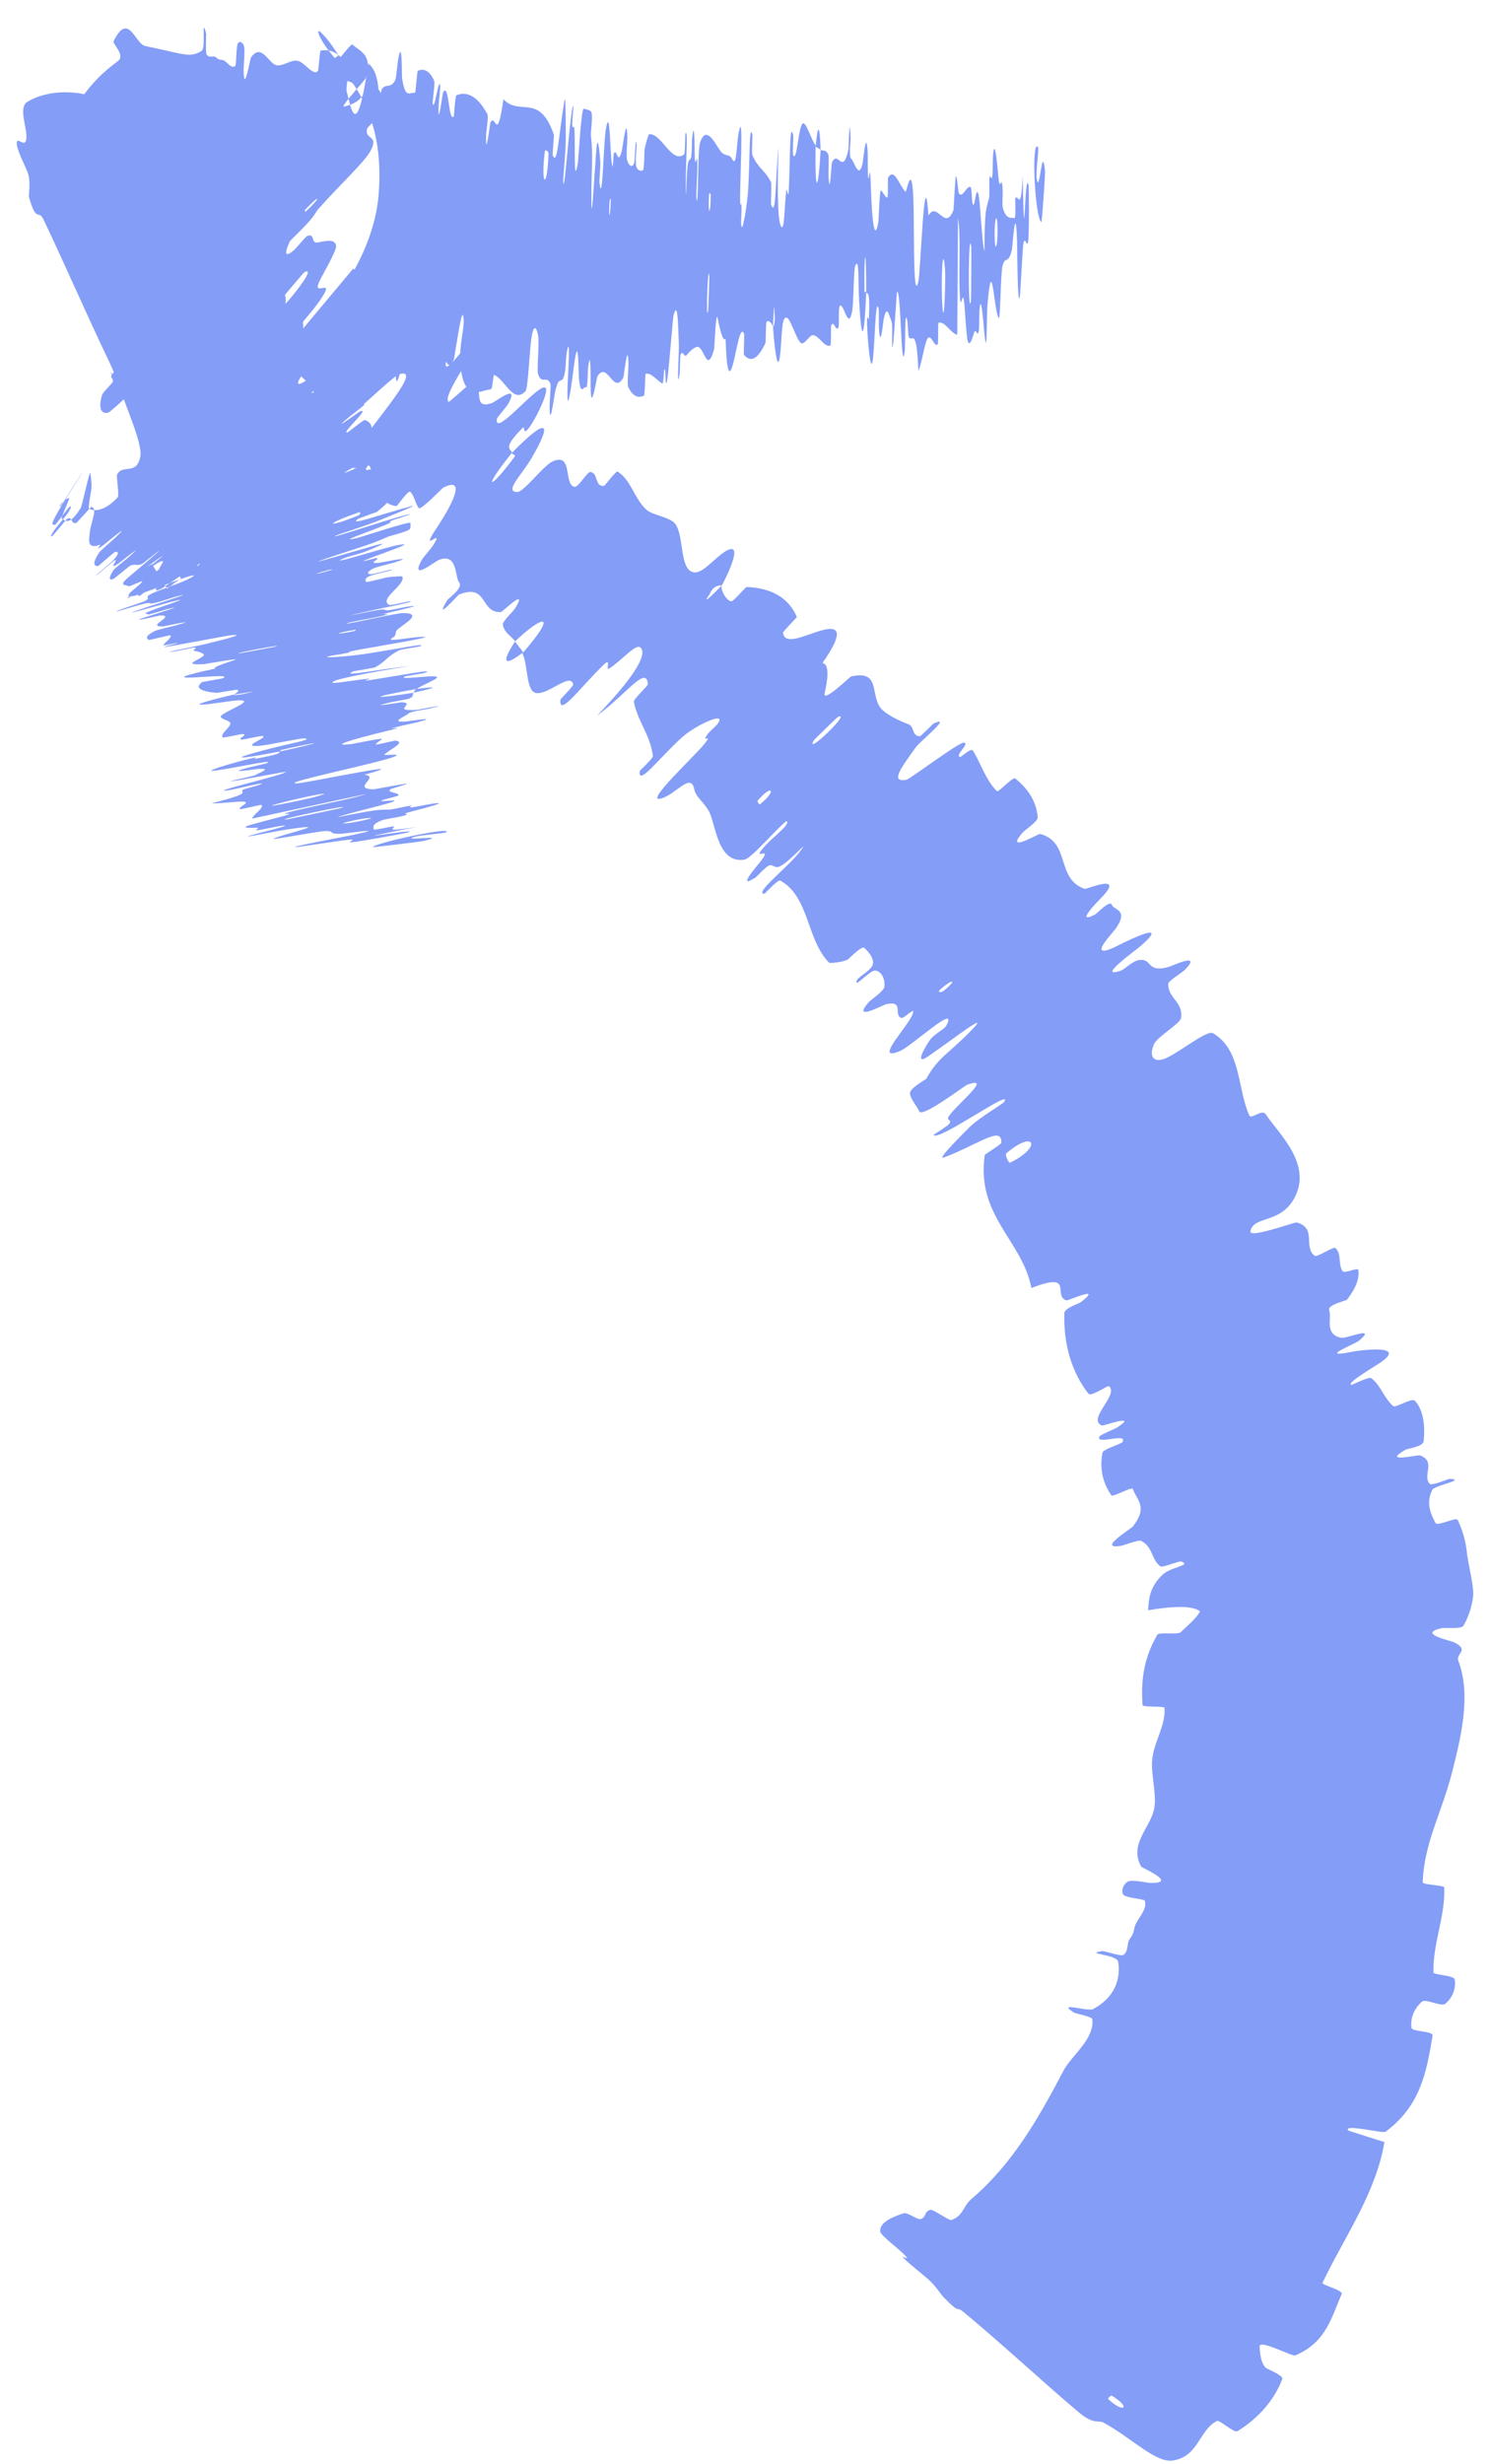
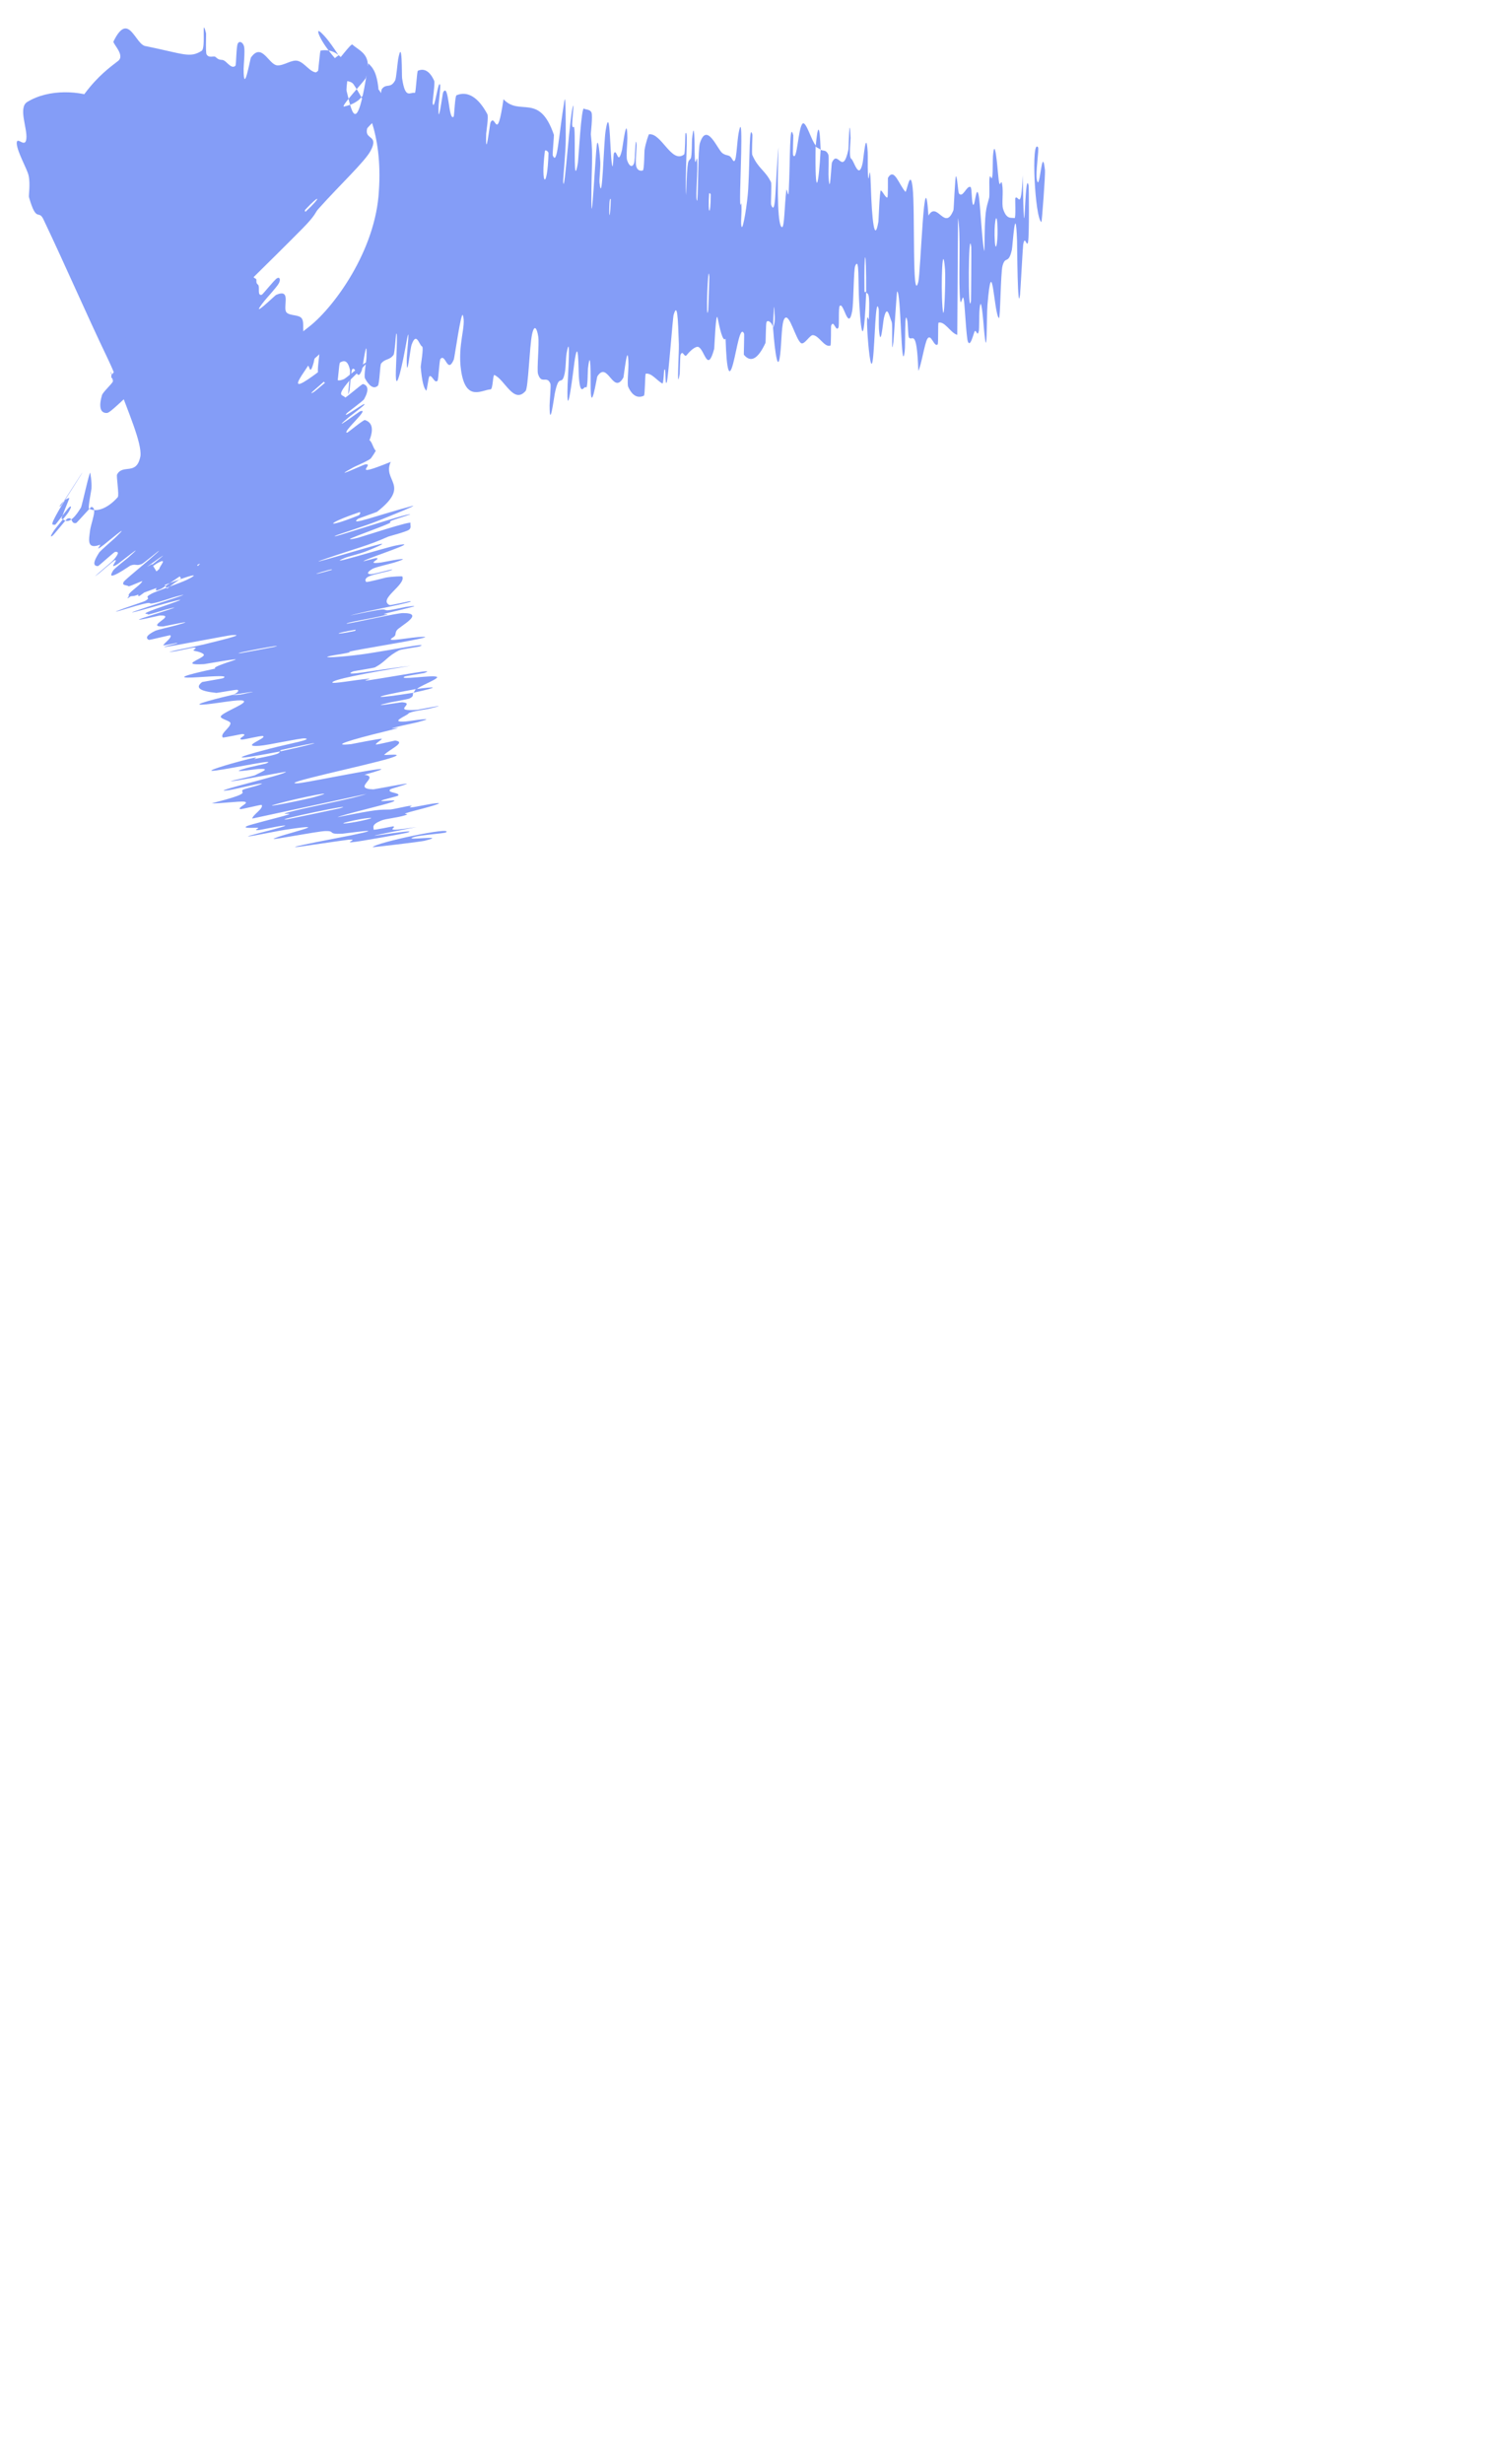
<svg xmlns="http://www.w3.org/2000/svg" width="52" height="86" viewBox="0 0 52 86" fill="none">
-   <path d="M30.74 77.895C30.706 77.597 31.111 77.399 31.557 77.257C31.694 77.215 32.027 77.483 32.14 77.46C32.363 77.41 32.259 77.177 32.509 77.136C32.594 77.123 33.143 77.515 33.22 77.492C33.639 77.355 33.641 76.992 33.921 76.76C35.326 75.573 36.255 73.972 37.134 72.29C37.421 71.742 38.23 71.179 38.147 70.477C38.137 70.396 37.557 70.282 37.514 70.255C36.855 69.844 37.983 70.231 38.175 70.129C38.932 69.722 39.146 69.08 39.05 68.476C39.007 68.216 37.811 68.198 38.505 68.104C38.552 68.097 39.15 68.293 39.23 68.241C39.41 68.122 39.36 67.821 39.432 67.716C39.575 67.513 39.577 67.475 39.626 67.263C39.698 66.978 40.068 66.692 39.984 66.351C39.964 66.279 39.316 66.256 39.227 66.131C39.138 66.006 39.238 65.743 39.403 65.673C39.567 65.604 40.059 65.724 40.175 65.726C41.162 65.741 39.878 65.198 39.851 65.154C39.401 64.316 40.246 63.768 40.322 63.034C40.376 62.489 40.174 61.873 40.245 61.359C40.332 60.737 40.707 60.231 40.668 59.612C40.665 59.548 39.908 59.598 39.902 59.52C39.841 58.697 39.929 57.89 40.423 57.054C40.473 56.97 41.138 57.065 41.228 56.979C41.488 56.724 41.926 56.384 41.969 56.074L42.024 56.464C42.004 56.149 41.562 55.956 40.097 56.208C40.119 55.862 40.117 55.443 40.583 54.982C40.881 54.682 41.628 54.651 41.259 54.507C41.177 54.475 40.597 54.735 40.519 54.673C40.196 54.421 40.269 53.993 39.848 53.783C39.761 53.74 39.233 53.947 39.131 53.962C38.3 54.089 39.492 53.373 39.564 53.281C40.1 52.597 39.704 52.379 39.562 51.974C39.529 51.88 38.867 52.273 38.81 52.193C38.526 51.78 38.389 51.289 38.502 50.709C38.528 50.578 39.161 50.407 39.204 50.331C39.383 49.994 38.247 50.452 38.397 50.144C38.427 50.079 38.943 49.873 38.995 49.84C39.809 49.319 38.528 49.778 38.487 49.76C37.936 49.544 39.094 48.685 38.725 48.387C38.68 48.353 38.1 48.764 38.012 48.65C37.424 47.891 37.138 46.931 37.17 45.833C37.174 45.662 37.686 45.498 37.739 45.458C38.551 44.83 37.314 45.406 37.246 45.391C36.742 45.246 37.55 44.363 36.02 44.958C35.698 43.29 34.086 42.449 34.39 40.318C34.392 40.292 34.967 39.944 34.969 39.893C34.999 39.271 34.192 39.937 32.964 40.403C32.657 40.521 33.775 39.436 33.853 39.352C34.146 39.047 35.01 38.541 35.06 38.472C35.444 37.921 32.774 39.857 32.602 39.618C32.601 39.607 33.118 39.286 33.152 39.23C33.261 39.057 33.02 39.135 33.145 38.951C33.437 38.528 34.696 37.534 33.781 37.863C33.663 37.907 32.183 39.051 32.098 38.786C32.066 38.679 31.762 38.324 31.78 38.146C31.798 37.969 32.334 37.679 32.349 37.656C32.771 36.89 33.116 36.8 33.946 35.941C34.771 35.083 32.57 36.822 32.277 36.954C31.985 37.086 32.347 36.477 32.488 36.286C32.629 36.094 32.982 35.925 33.049 35.799C33.48 34.975 31.846 36.519 31.418 36.693C30.408 37.112 31.904 35.65 31.891 35.307C31.888 35.215 31.555 35.557 31.48 35.533C31.187 35.438 31.594 34.908 30.946 35.053C30.84 35.076 29.723 35.685 30.336 34.986C30.424 34.885 30.864 34.604 30.884 34.445C30.913 34.207 30.809 33.904 30.562 33.878C30.379 33.86 29.821 34.523 29.919 34.227C29.963 34.095 30.433 33.878 30.482 33.656C30.533 33.434 30.288 33.179 30.187 33.089C30.087 32.998 29.643 33.476 29.602 33.496C29.37 33.608 28.969 33.621 28.955 33.604C28.513 33.16 28.355 32.502 28.12 31.902C27.935 31.424 27.7 30.984 27.247 30.736C27.168 30.691 26.71 31.201 26.692 31.199C26.282 31.181 27.764 30.105 28.061 29.535C27.075 30.509 27.173 30.247 26.918 30.2C26.794 30.178 26.444 30.589 26.398 30.62C25.706 31.076 26.395 30.274 26.532 30.105C27.034 29.484 26.285 30.056 26.619 29.639C26.949 29.225 27.619 28.796 27.47 28.656C27.074 28.961 26.247 29.971 25.99 30.008C25.025 30.152 24.997 28.683 24.736 28.28C24.48 27.881 24.309 27.843 24.24 27.526C24.113 26.953 23.575 27.77 23.053 27.881C22.532 27.992 24.271 26.379 24.59 25.981C24.91 25.582 24.514 25.929 24.668 25.689C24.821 25.449 25.144 25.279 25.124 25.115C25.103 24.95 24.228 25.369 23.832 25.726C22.991 26.483 22.293 27.45 22.338 26.922C22.341 26.891 22.811 26.479 22.801 26.384C22.704 25.637 22.28 25.206 22.135 24.5C22.115 24.403 22.634 23.939 22.628 23.876C22.563 23.219 21.908 24.201 20.843 24.987C22.043 23.745 22.64 22.861 22.369 22.605C22.206 22.45 21.733 23.038 21.272 23.339C21.133 23.43 21.36 22.938 21.103 23.184C20.263 23.988 19.512 25.055 19.573 24.419C19.576 24.39 20.036 23.95 20.019 23.883C19.908 23.45 19.073 24.33 18.677 24.178C18.367 24.059 18.433 23.137 18.24 22.811C19.514 21.348 18.965 21.461 17.989 22.387C17.849 22.194 17.609 22.088 17.558 21.802C17.54 21.703 17.944 21.309 17.976 21.256C18.479 20.434 17.558 21.359 17.487 21.366C16.751 21.391 17.048 20.351 16.029 20.754C15.992 20.769 15.103 21.782 15.629 20.939C15.666 20.881 16.192 20.521 16.035 20.328C15.879 20.135 15.986 19.283 15.325 19.546C15.165 19.608 14.307 20.317 14.724 19.553C14.781 19.45 15.047 19.168 15.16 18.982C15.517 18.387 14.604 19.4 15.248 18.431C15.892 17.461 16.247 16.63 15.473 17.026C15.449 17.037 14.699 17.818 14.627 17.736C14.511 17.604 14.464 17.274 14.321 17.165C14.252 17.113 13.868 17.666 13.849 17.666C13.163 17.588 13.222 16.864 12.905 16.269C12.847 16.159 12.015 16.66 12.301 15.96C12.614 15.194 14.889 12.802 13.96 13.056C13.586 13.156 10.728 16.214 11.781 14.281C10.834 14.201 10.972 12.885 9.879 12.982C9.831 12.986 9.007 13.819 8.953 13.754C8.873 13.656 9.165 13.191 9.12 13.108C8.938 12.748 8.381 12.895 8.151 12.613C8.063 12.508 8.456 12.101 8.352 11.975C8.247 11.849 7.694 12.355 7.752 11.94C7.797 11.624 8.63 10.346 8.574 10.072C7.619 11.223 7.523 11.104 7.066 11.24C6.978 11.267 6.69 11.704 6.631 11.737C6.384 11.881 6.587 11.49 6.329 11.656C6.267 11.695 5.942 12.089 5.873 12.144C5.271 12.623 5.8 11.57 5.892 11.387C6.242 10.691 5.758 11.153 5.846 10.838C5.935 10.523 6.325 10.36 6.322 10.122C6.314 9.629 5.947 9.433 5.713 9.208C5.618 9.121 5.25 9.702 5.226 9.701C4.91 9.663 5.166 8.933 4.183 9.882C6.289 7.066 3.841 10.04 3.997 9.255C4.011 9.192 5.046 7.894 5.291 7.78C5.535 7.667 5.337 8.178 5.703 7.988C5.789 7.944 6.95 6.886 7.033 6.832C7.681 6.413 6.12 8.342 6.043 8.455C5.211 9.676 6.485 8.555 6.612 8.51C7.196 8.304 7.182 8.746 7.629 8.624C7.92 8.546 8.967 7.303 9.04 7.428C9.284 7.842 7.969 9.696 9.548 8.448C9.885 8.182 10.941 6.751 10.309 8.039C10.269 8.12 9.648 9.264 10.27 8.728C10.348 8.66 10.675 8.259 10.721 8.241C11.021 8.122 10.84 8.508 11.097 8.463C11.355 8.418 11.699 8.319 11.739 8.579C11.764 8.735 11.271 9.578 11.166 9.796C10.859 10.424 11.696 9.668 11.252 10.368C10.806 11.072 9.86 11.924 9.724 12.503C10.582 11.467 11.472 10.411 12.338 9.373C12.753 9.772 12.913 10.463 13.398 10.781C13.459 10.82 13.858 10.213 13.935 10.239C14.258 10.354 14.151 10.932 14.541 10.985C14.845 11.023 15.548 10.609 15.881 10.632C15.037 11.93 15.68 11.78 15.818 12.075C15.867 12.177 15.602 12.491 15.573 12.641C15.473 13.2 16.234 12.065 16.428 11.947C17.259 11.447 15.331 13.847 15.674 14.029C15.691 14.04 16.924 12.928 17.015 12.871C17.606 12.494 16.681 13.336 16.709 13.516C16.761 13.845 16.644 14.256 17.175 14.07C17.331 14.015 18.139 13.355 17.764 14.071C17.715 14.165 17.36 14.576 17.354 14.611C17.26 15.221 18.352 13.912 18.86 13.583C19.368 13.255 18.835 14.341 18.662 14.638C18.217 15.408 18.334 14.854 18.273 14.915C17.547 15.643 17.816 15.637 17.881 15.803C16.831 17.103 17.062 17.165 17.952 15.97C18.049 15.84 17.856 15.882 17.881 15.803C19.033 14.629 19.354 14.622 18.577 15.969C18.212 16.6 17.586 17.168 18.071 17.174C18.29 17.177 18.978 16.252 19.295 16.108C20.019 15.781 19.675 16.894 20.055 16.994C20.194 17.03 20.504 16.468 20.613 16.476C20.902 16.498 20.756 16.993 21.093 16.962C21.124 16.959 21.511 16.422 21.573 16.464C22.049 16.768 22.147 17.408 22.582 17.799C22.793 17.988 23.415 18.046 23.588 18.295C23.894 18.725 23.728 19.858 24.208 19.974C24.52 20.051 24.912 19.518 25.303 19.265C26.061 18.775 25.332 20.217 25.21 20.433C25.206 20.44 24.92 20.391 24.79 20.73C24.374 21.305 25.206 20.433 25.21 20.433C25.134 20.574 25.396 21.014 25.552 20.986C25.638 20.971 26.037 20.489 26.074 20.49C26.939 20.523 27.538 20.861 27.829 21.537C27.829 21.554 27.337 22.05 27.343 22.085C27.412 22.577 28.181 22.128 28.766 21.985C29.351 21.843 29.422 22.148 28.723 23.141C29.003 23.203 28.882 23.826 28.799 24.196C28.715 24.565 29.691 23.617 29.723 23.611C30.724 23.391 30.404 24.173 30.721 24.668C30.87 24.905 31.391 25.159 31.706 25.272C31.956 25.36 31.823 25.683 32.121 25.701C32.161 25.704 32.58 25.266 32.603 25.256C33.299 24.937 32.141 25.868 31.983 26.085C31.408 26.877 31.108 27.306 31.648 27.222C31.771 27.203 33.478 25.908 33.661 25.923C33.895 25.943 33.288 26.412 33.546 26.419C33.567 26.421 33.913 26.1 33.973 26.197C34.027 26.281 34.077 26.372 34.125 26.465C34.331 26.864 34.502 27.315 34.818 27.617C34.87 27.669 35.37 27.105 35.455 27.173C35.852 27.492 36.192 27.929 36.24 28.528C36.25 28.677 35.801 28.957 35.699 29.077C35.081 29.804 36.271 29.096 36.316 29.109C37.395 29.377 36.864 30.685 37.885 31.028C37.942 31.044 39.334 30.444 38.447 31.351C38.388 31.412 37.474 32.331 38.26 31.911C38.309 31.884 38.769 31.397 38.828 31.584C38.886 31.77 39.418 31.738 38.989 32.378C38.855 32.58 37.941 33.498 38.901 33.075C38.966 33.042 41.044 31.963 39.839 33.017C39.64 33.19 38.267 34.171 39.131 33.886C39.298 33.831 39.544 33.529 39.818 33.506C40.241 33.47 40.044 33.969 40.812 33.751C40.947 33.711 41.999 33.213 41.384 33.849C41.288 33.949 40.8 34.235 40.798 34.341C40.783 34.844 41.334 34.977 41.244 35.536C41.213 35.733 40.419 36.185 40.301 36.446C40.183 36.705 40.155 37.084 40.587 36.982C41.02 36.88 42.132 35.931 42.361 36.065C43.36 36.656 43.201 37.992 43.632 38.94C43.696 39.081 44.074 38.702 44.201 38.892C44.67 39.588 45.828 40.627 45.211 41.805C44.713 42.738 43.775 42.423 43.668 42.979C43.617 43.244 45.213 42.65 45.285 42.672C46 42.867 45.503 43.532 45.913 43.834C45.998 43.896 46.567 43.504 46.633 43.562C46.865 43.758 46.723 44.158 46.89 44.372C46.966 44.468 47.426 44.219 47.438 44.336C47.474 44.616 47.378 44.925 47.044 45.365C47.014 45.405 46.359 45.541 46.419 45.725C46.518 46.023 46.241 46.577 46.842 46.698C47.021 46.733 48.116 46.254 47.456 46.801C47.318 46.916 45.98 47.434 47.223 47.184C47.428 47.139 49.147 46.905 48.243 47.537C48.006 47.703 46.98 48.292 47.199 48.34C47.233 48.345 47.799 48.035 47.898 48.111C48.236 48.381 48.324 48.786 48.653 49.081C48.742 49.16 49.304 48.772 49.419 48.901C49.735 49.257 49.768 49.836 49.716 50.317C49.696 50.494 49.14 50.571 49.088 50.602C48.229 51.096 49.505 50.767 49.598 50.803C50.159 51.026 49.665 51.5 49.929 51.792C50.001 51.874 50.577 51.618 50.636 51.62C51.219 51.656 50.099 51.844 50.02 52.006C49.793 52.457 49.956 52.828 50.133 53.164C50.2 53.286 50.857 52.942 50.909 53.056C51.071 53.399 51.185 53.778 51.224 54.164C51.248 54.485 51.488 55.403 51.445 55.722C51.404 56.07 51.297 56.415 51.109 56.746C51.035 56.874 50.474 56.805 50.347 56.834C49.457 57.028 50.679 57.268 50.795 57.332C51.328 57.607 50.834 57.72 50.927 57.965C51.389 59.166 51.01 60.664 50.733 61.776C50.375 63.232 49.731 64.309 49.685 65.704C49.681 65.793 50.43 65.804 50.436 65.883C50.48 66.896 50.035 67.826 50.059 68.852C50.06 68.936 50.775 68.95 50.8 69.09C50.855 69.376 50.747 69.721 50.47 69.946C50.337 70.056 49.781 69.757 49.658 69.869C49.373 70.127 49.253 70.442 49.292 70.782C49.31 70.927 50.06 70.884 50.028 71.061C49.825 72.269 49.633 73.492 48.383 74.413C48.297 74.476 46.873 74.122 47.091 74.369C47.477 74.5 47.934 74.639 48.349 74.772C48.047 76.555 46.967 78.055 46.183 79.687C46.15 79.757 46.917 79.939 46.855 80.078C46.506 80.86 46.326 81.76 45.23 82.219C45.121 82.266 43.923 81.608 43.99 81.931C44.002 81.99 43.988 82.411 44.197 82.647C44.23 82.681 44.828 82.916 44.782 83.041C44.515 83.745 43.968 84.403 43.215 84.862C43.091 84.938 42.592 84.457 42.499 84.505C41.867 84.827 41.872 85.731 40.971 85.886C40.365 85.986 39.553 85.118 38.523 84.554C38.377 84.475 38.199 84.645 37.684 84.212C36.39 83.123 35.04 81.854 33.651 80.705C33.351 80.459 33.577 80.835 32.925 80.156C32.881 80.111 32.706 79.837 32.477 79.615C32.318 79.462 31.776 79.043 31.577 78.842C31.377 78.643 31.84 78.982 31.614 78.735C31.383 78.487 30.754 78.028 30.74 77.895ZM28.419 25.846C28.085 26.436 29.801 24.769 29.254 25.031C29.226 25.046 28.435 25.817 28.419 25.846ZM11.771 11.861C11.285 12.826 12.388 11.723 12.776 10.988C13.163 10.253 11.919 11.568 11.771 11.861ZM9.424 10.94C9.106 11.756 11.286 9.155 10.628 9.503C10.591 9.523 9.442 10.893 9.424 10.94ZM38.826 83.623C38.798 83.607 38.678 83.718 38.701 83.74C39.258 84.265 39.507 84.031 38.826 83.623ZM7.05 10.079C6.824 10.487 7.348 10.232 7.629 9.725C7.856 9.317 7.332 9.571 7.05 10.079ZM32.8 34.574C32.774 34.598 32.813 34.699 32.97 34.572C33.474 34.163 33.24 34.163 32.8 34.574ZM3.915 7.521C4.289 8.003 2.769 10.385 2.47 9.721C2.416 9.601 3.24 9.201 3.287 8.911C3.373 8.381 2.099 9.609 2.49 8.706C2.563 8.541 3.898 7.489 3.918 7.519C3.917 7.519 3.916 7.52 3.915 7.521ZM26.457 27.949C26.437 27.973 26.516 28.096 26.541 28.076C27.135 27.596 26.974 27.348 26.457 27.949ZM35.141 40.259C35.09 40.303 35.218 40.608 35.276 40.583C36.405 40.036 36.141 39.407 35.141 40.259ZM18.27 22.769C17.654 23.247 17.457 23.196 17.989 22.388C18.072 22.526 18.184 22.633 18.27 22.769Z" fill="#849DF7" />
-   <path d="M0.952 3.558C1.722 3.089 2.815 3.162 3.471 3.454C3.676 3.543 3.584 3.97 3.715 4.053C3.965 4.215 4.201 4.016 4.409 4.227C4.477 4.299 4.341 4.963 4.408 5.023C4.769 5.348 5.096 5.226 5.393 5.43C6.753 6.447 7.383 7.117 7.976 7.806C8.169 8.037 8.091 8.714 8.445 8.635C8.488 8.626 8.809 8.132 8.842 8.095C9.345 7.539 8.638 8.497 8.594 8.66C8.414 9.297 8.564 9.477 8.861 9.42C8.99 9.396 9.643 8.42 9.308 8.993C9.286 9.031 8.881 9.51 8.858 9.577C8.808 9.728 8.954 9.702 8.954 9.765C8.951 9.89 8.964 9.893 9.016 9.944C9.084 10.02 8.972 10.333 9.14 10.29C9.178 10.28 9.573 9.774 9.672 9.714C9.771 9.655 9.809 9.761 9.734 9.896C9.658 10.031 9.315 10.401 9.243 10.492C8.633 11.255 9.604 10.31 9.639 10.296C10.209 10.042 9.848 10.758 10.012 10.912C10.143 11.032 10.448 10.976 10.542 11.12C10.65 11.291 10.511 11.647 10.684 11.742C10.702 11.752 11.232 11.215 11.255 11.227C11.495 11.352 11.616 11.604 11.403 12.13C11.382 12.183 10.867 12.602 10.816 12.681C10.515 13.162 9.67 14.182 11.908 12.359C11.891 12.511 11.887 12.685 11.501 13.129C11.253 13.415 10.666 13.84 10.946 13.693C11.009 13.661 11.478 13.237 11.536 13.22C11.778 13.148 11.692 13.365 12.008 13.235C12.074 13.208 12.507 12.842 12.589 12.782C13.257 12.294 12.256 13.227 12.19 13.302C11.703 13.875 11.989 13.765 12.053 13.875C12.068 13.9 12.64 13.397 12.676 13.405C12.851 13.45 12.895 13.61 12.717 13.931C12.676 14.003 12.148 14.379 12.102 14.434C11.905 14.67 12.881 13.931 12.71 14.142C12.675 14.186 12.232 14.52 12.186 14.559C11.452 15.174 12.543 14.37 12.573 14.36C12.973 14.208 11.897 15.13 12.126 15.101C12.155 15.097 12.695 14.647 12.742 14.662C13.001 14.741 13.055 14.982 12.902 15.368C12.984 15.396 13.049 15.69 13.125 15.731C13.081 15.814 13.025 15.902 12.957 15.993C12.899 16.071 12.412 16.275 12.355 16.306C11.462 16.792 12.697 16.219 12.749 16.211C13.133 16.157 12.142 16.731 13.646 16.122C13.337 16.795 14.371 16.927 13.166 17.866C13.152 17.877 12.518 18.095 12.493 18.116C12.184 18.368 13.155 17.991 14.39 17.663C14.701 17.583 13.271 18.153 13.166 18.194C12.78 18.349 11.828 18.65 11.755 18.683C11.175 18.939 14.295 17.872 14.325 17.958C14.32 17.962 13.741 18.143 13.686 18.169C13.513 18.25 13.749 18.195 13.558 18.282C13.114 18.481 11.595 18.991 12.504 18.771C12.622 18.743 14.398 18.156 14.338 18.258C14.313 18.299 14.385 18.422 14.28 18.494C14.175 18.567 13.591 18.718 13.567 18.728C12.834 19.055 12.506 19.115 11.389 19.498C10.276 19.877 12.959 19.064 13.265 18.994C13.57 18.924 12.959 19.18 12.744 19.259C12.53 19.34 12.156 19.427 12.036 19.477C11.25 19.805 13.385 19.132 13.822 19.042C14.859 18.834 12.876 19.463 12.697 19.583C12.649 19.616 13.102 19.475 13.149 19.48C13.331 19.503 12.715 19.712 13.31 19.634C13.407 19.62 14.633 19.366 13.756 19.64C13.629 19.679 13.124 19.794 13.019 19.851C12.861 19.938 12.771 20.04 12.95 20.043C13.083 20.045 13.901 19.798 13.655 19.905C13.544 19.953 13.051 20.04 12.884 20.119C12.718 20.198 12.761 20.28 12.786 20.31C12.811 20.339 13.436 20.168 13.479 20.161C13.726 20.118 14.046 20.113 14.047 20.119C14.196 20.407 13.19 20.913 13.602 21.12C13.633 21.137 14.299 20.983 14.311 20.984C14.607 21.004 12.816 21.311 12.231 21.485C13.588 21.199 13.348 21.28 13.508 21.304C13.586 21.315 14.109 21.194 14.164 21.186C14.971 21.064 13.944 21.299 13.734 21.348C12.962 21.528 13.886 21.373 13.37 21.493C12.857 21.612 12.085 21.725 12.105 21.773C12.595 21.691 13.859 21.401 14.073 21.4C14.883 21.399 13.937 21.87 13.854 22.005C13.772 22.142 13.868 22.163 13.704 22.263C13.407 22.444 14.346 22.229 14.793 22.229C15.241 22.231 12.903 22.604 12.404 22.704C11.905 22.803 12.423 22.724 12.15 22.785C11.877 22.847 11.531 22.878 11.433 22.927C11.335 22.976 12.241 22.903 12.767 22.823C13.882 22.653 15.04 22.412 14.645 22.567C14.622 22.576 14.006 22.667 13.947 22.696C13.5 22.922 13.496 23.076 13.103 23.292C13.048 23.322 12.363 23.42 12.323 23.439C11.907 23.632 13.05 23.393 14.34 23.241C12.636 23.516 11.601 23.731 11.607 23.823C11.61 23.879 12.351 23.742 12.881 23.688C13.04 23.671 12.537 23.797 12.887 23.744C14.033 23.57 15.306 23.315 14.812 23.494C14.789 23.502 14.162 23.597 14.126 23.617C13.894 23.75 15.09 23.555 15.251 23.623C15.337 23.659 15.038 23.792 14.806 23.905C14.697 23.959 14.603 24.009 14.57 24.043C12.661 24.39 13.114 24.394 14.435 24.181C14.392 24.247 14.477 24.291 14.305 24.379C14.247 24.409 13.693 24.503 13.634 24.516C12.706 24.732 13.989 24.511 14.041 24.513C14.552 24.545 13.606 24.845 14.576 24.776C14.611 24.774 15.933 24.511 14.975 24.74C14.909 24.756 14.3 24.838 14.266 24.905C14.231 24.973 13.546 25.231 14.175 25.183C14.326 25.172 15.406 24.992 14.579 25.21C14.467 25.24 14.087 25.315 13.879 25.368C13.214 25.537 14.549 25.263 13.424 25.537C12.299 25.81 11.466 26.06 12.264 25.974C12.288 25.971 13.347 25.759 13.336 25.789C13.318 25.837 13.111 25.945 13.128 25.987C13.136 26.008 13.787 25.848 13.8 25.849C14.198 25.906 13.637 26.136 13.419 26.345C13.377 26.383 14.287 26.259 13.594 26.473C12.836 26.708 9.613 27.381 10.409 27.341C10.727 27.325 14.814 26.465 12.727 27.044C13.293 27.115 12.251 27.531 13.04 27.553C13.075 27.554 14.22 27.331 14.209 27.355C14.19 27.391 13.662 27.524 13.631 27.553C13.49 27.677 13.964 27.661 13.911 27.764C13.893 27.802 13.339 27.908 13.316 27.953C13.294 27.998 14.026 27.872 13.686 27.999C13.427 28.096 11.95 28.44 11.788 28.526C13.253 28.228 13.23 28.271 13.63 28.257C13.708 28.255 14.216 28.138 14.278 28.132C14.546 28.103 14.128 28.211 14.419 28.177C14.489 28.169 14.99 28.069 15.075 28.057C15.821 27.951 14.707 28.24 14.513 28.289C13.776 28.478 14.432 28.37 14.144 28.46C13.857 28.55 13.481 28.572 13.31 28.644C12.956 28.791 13.056 28.875 13.047 28.956C13.046 28.988 13.713 28.842 13.728 28.844C13.911 28.879 13.209 29.074 14.552 28.868C11.105 29.538 14.894 28.847 14.219 29.067C14.165 29.084 12.531 29.383 12.287 29.399C12.042 29.415 12.546 29.281 12.165 29.311C12.075 29.318 10.536 29.547 10.442 29.558C9.708 29.64 12.146 29.182 12.28 29.154C13.72 28.853 12.06 29.096 11.944 29.102C11.408 29.126 11.739 28.998 11.355 29.009C11.107 29.015 9.511 29.322 9.554 29.283C9.696 29.155 11.911 28.669 9.965 28.963C9.55 29.025 7.814 29.4 9.168 29.049C9.253 29.028 10.493 28.716 9.695 28.848C9.595 28.865 9.088 28.97 9.044 28.974C8.762 28.997 9.161 28.89 8.96 28.893C8.759 28.897 8.461 28.913 8.624 28.835C8.721 28.788 9.657 28.552 9.885 28.489C10.542 28.309 9.444 28.507 10.244 28.31C11.048 28.111 12.286 27.89 12.796 27.713C11.481 27.998 10.131 28.287 8.809 28.573C8.828 28.436 9.224 28.215 9.136 28.095C9.124 28.081 8.422 28.256 8.391 28.245C8.262 28.196 8.75 28.017 8.532 27.984C8.361 27.959 7.599 28.062 7.396 28.04C8.887 27.658 8.356 27.677 8.476 27.573C8.518 27.537 8.919 27.448 9.046 27.4C9.514 27.222 8.195 27.556 7.982 27.584C7.073 27.706 10.073 27.017 9.978 26.939C9.974 26.935 8.359 27.234 8.257 27.248C7.595 27.339 8.812 27.113 8.923 27.052C9.125 26.941 9.498 26.812 9.012 26.842C8.868 26.851 7.858 27.019 8.621 26.806C8.721 26.778 9.251 26.664 9.281 26.653C9.78 26.458 8.115 26.821 7.541 26.895C6.966 26.969 8.1 26.645 8.428 26.559C9.278 26.336 8.801 26.51 8.886 26.494C9.892 26.303 9.709 26.288 9.785 26.229C11.417 25.873 11.308 25.84 9.857 26.17C9.699 26.206 9.858 26.205 9.785 26.229C8.174 26.538 7.954 26.514 9.439 26.129C10.135 25.949 10.96 25.807 10.641 25.774C10.496 25.759 9.373 26.01 9.058 26.034C8.338 26.086 9.365 25.753 9.181 25.693C9.114 25.671 8.503 25.827 8.436 25.816C8.256 25.786 8.708 25.638 8.459 25.622C8.435 25.621 7.791 25.761 7.779 25.743C7.674 25.605 8.064 25.393 8.047 25.236C8.043 25.207 7.987 25.178 7.921 25.149C7.812 25.102 7.678 25.054 7.714 24.997C7.811 24.843 8.729 24.522 8.481 24.455C8.322 24.41 7.675 24.537 7.227 24.583C6.359 24.673 7.879 24.309 8.115 24.255C8.123 24.253 8.286 24.286 8.615 24.198C9.307 24.061 8.118 24.255 8.115 24.255C8.267 24.22 8.395 24.079 8.267 24.078C8.197 24.077 7.582 24.189 7.557 24.186C6.98 24.127 6.798 24.006 7.06 23.807C7.072 23.802 7.761 23.686 7.781 23.677C8.072 23.538 7.22 23.63 6.708 23.65C6.197 23.67 6.355 23.588 7.528 23.335C7.37 23.31 7.879 23.142 8.187 23.041C8.496 22.939 7.157 23.181 7.13 23.182C6.263 23.227 7.016 23.02 7.113 22.882C7.161 22.815 6.946 22.746 6.789 22.718C6.662 22.697 6.969 22.605 6.761 22.605C6.733 22.605 6.141 22.732 6.118 22.735C5.399 22.837 6.853 22.559 7.11 22.497C8.045 22.267 8.541 22.139 8.086 22.17C7.981 22.176 5.887 22.58 5.761 22.584C5.6 22.587 6.349 22.438 6.161 22.445C6.146 22.445 5.685 22.546 5.701 22.522C5.77 22.413 6.016 22.256 5.949 22.174C5.941 22.163 5.216 22.348 5.194 22.335C5.089 22.273 5.095 22.182 5.416 22.021C5.497 21.981 6.008 21.867 6.158 21.825C7.064 21.571 5.729 21.864 5.702 21.866C5.031 21.891 6.198 21.467 5.591 21.484C5.555 21.483 4.131 21.832 5.332 21.462C5.412 21.438 6.639 21.053 5.789 21.277C5.736 21.291 5.105 21.491 5.162 21.446C5.219 21.401 4.784 21.488 5.469 21.242C5.685 21.166 6.902 20.76 5.914 21.026C5.845 21.042 3.624 21.686 5.14 21.189C5.389 21.107 6.999 20.599 6.161 20.82C5.998 20.863 5.644 20.992 5.414 21.044C5.06 21.127 5.477 20.945 4.752 21.148C4.623 21.183 3.53 21.526 4.347 21.229C4.475 21.182 5.011 21.007 5.067 20.976C5.335 20.825 4.961 20.897 5.309 20.714C5.431 20.649 6.292 20.35 6.513 20.245C6.735 20.141 6.938 20.013 6.54 20.136C6.142 20.26 4.79 20.791 4.671 20.804C4.157 20.87 4.907 20.453 4.971 20.287C4.981 20.263 4.51 20.483 4.491 20.465C4.417 20.391 3.925 20.489 4.879 19.931C5.027 19.843 5.17 19.763 5.307 19.69L5.833 20.547C6.005 20.411 6.17 20.294 6.321 20.19L5.846 19.417C6.115 19.287 6.34 19.186 6.497 19.087L6.909 19.759C6.933 19.736 6.955 19.713 6.974 19.69C7.086 19.553 5.7 20.517 5.652 20.541C5.161 20.785 5.722 20.287 5.487 20.356C5.438 20.37 4.901 20.795 4.866 20.803C4.742 20.835 4.954 20.609 4.88 20.604C4.846 20.603 4.432 20.922 4.453 20.882C4.496 20.79 4.646 20.624 5.006 20.29C5.039 20.259 5.572 19.886 5.57 19.843C5.564 19.775 5.903 19.422 5.467 19.675C5.336 19.752 4.395 20.486 5.019 19.945C5.149 19.833 6.284 18.956 5.279 19.682C5.111 19.802 3.751 20.776 4.572 20.077C4.788 19.893 5.689 19.142 5.53 19.238C5.505 19.254 5.011 19.663 4.951 19.688C4.746 19.767 4.754 19.668 4.555 19.741C4.501 19.762 4.003 20.201 3.939 20.219C3.763 20.269 3.84 20.095 3.955 19.909C3.998 19.839 4.433 19.502 4.478 19.462C5.206 18.816 4.184 19.641 4.119 19.683C3.727 19.929 4.17 19.496 4.008 19.558C3.964 19.574 3.494 19.987 3.449 20.021C3.013 20.35 3.886 19.64 3.967 19.545C4.198 19.274 4.116 19.256 4.018 19.265C3.981 19.268 3.447 19.761 3.421 19.76C3.254 19.759 3.237 19.634 3.464 19.287C3.508 19.221 3.932 18.857 4.025 18.769C4.669 18.149 3.734 18.932 3.642 19.004C3.221 19.328 3.576 18.984 3.482 19.018C3.017 19.191 3.111 18.814 3.14 18.556C3.177 18.223 3.425 17.724 3.19 17.695C3.176 17.693 2.682 18.249 2.663 18.255C2.454 18.306 2.559 18.012 2.341 18.11C2.325 18.117 1.881 18.665 1.839 18.696C1.752 18.762 1.755 18.716 1.88 18.527C1.939 18.435 2.332 17.974 2.383 17.891C2.503 17.697 2.506 17.635 2.414 17.706C2.374 17.738 1.945 18.318 1.929 18.316C1.809 18.314 1.708 18.395 2.184 17.59C2.217 17.535 3.012 16.303 2.848 16.532C2.627 16.874 2.369 17.276 2.134 17.642C1.968 17.813 2.233 17.392 2.423 17.384C2.432 17.384 2.129 18.099 2.149 18.105C2.262 18.138 2.403 18.413 2.827 17.718C2.867 17.649 3.151 16.313 3.156 16.525C3.154 16.563 3.209 16.759 3.194 17.057C3.192 17.102 3.067 17.728 3.107 17.753C3.339 17.888 3.742 17.773 4.112 17.355C4.171 17.286 4.054 16.613 4.09 16.559C4.299 16.184 4.772 16.618 4.904 15.922C4.959 15.462 4.478 14.385 4.082 13.3C4.023 13.148 4.043 13.111 3.755 12.503C3.023 10.978 2.289 9.278 1.514 7.651C1.345 7.3 1.275 7.8 1.012 6.883C0.994 6.822 1.066 6.444 0.999 6.128C0.953 5.908 0.605 5.313 0.585 5.015C0.572 4.716 0.885 5.207 0.92 4.841C0.96 4.471 0.628 3.759 0.952 3.558ZM9.565 22.583C10.199 22.421 7.847 22.861 8.418 22.797C8.448 22.793 9.534 22.591 9.565 22.583ZM10.985 27.821C12.003 27.536 10.48 27.838 9.693 28.055C8.907 28.27 10.676 27.907 10.985 27.821ZM11.86 28.217C12.66 27.98 9.34 28.679 10.025 28.6C10.063 28.596 11.813 28.231 11.86 28.217ZM3.876 13.023C3.869 12.992 3.872 12.959 3.881 12.989C4.107 13.715 4.062 13.791 3.876 13.023ZM12.797 28.611C13.243 28.502 12.712 28.547 12.157 28.683C11.71 28.792 12.241 28.745 12.797 28.611ZM11.572 19.896C11.606 19.886 11.63 19.853 11.436 19.907C10.811 20.082 10.997 20.066 11.572 19.896ZM13.013 29.572C13.115 29.411 15.859 28.833 15.576 29.054C15.525 29.093 14.684 29.142 14.442 29.223C14 29.368 15.742 29.118 14.825 29.348C14.657 29.388 13.001 29.581 13.009 29.572C13.01 29.572 13.011 29.572 13.013 29.572ZM12.384 22.025C12.415 22.018 12.438 21.977 12.407 21.982C11.657 22.106 11.611 22.186 12.384 22.025ZM12.516 17.993C12.579 17.968 12.607 17.862 12.548 17.881C11.37 18.277 11.304 18.477 12.516 17.993ZM14.52 24.054C15.278 23.952 15.374 23.975 14.436 24.181C14.479 24.135 14.48 24.099 14.52 24.054Z" fill="#849DF7" />
+   <path d="M0.952 3.558C1.722 3.089 2.815 3.162 3.471 3.454C3.676 3.543 3.584 3.97 3.715 4.053C3.965 4.215 4.201 4.016 4.409 4.227C4.477 4.299 4.341 4.963 4.408 5.023C4.769 5.348 5.096 5.226 5.393 5.43C6.753 6.447 7.383 7.117 7.976 7.806C8.169 8.037 8.091 8.714 8.445 8.635C8.488 8.626 8.809 8.132 8.842 8.095C9.345 7.539 8.638 8.497 8.594 8.66C8.414 9.297 8.564 9.477 8.861 9.42C8.99 9.396 9.643 8.42 9.308 8.993C9.286 9.031 8.881 9.51 8.858 9.577C8.808 9.728 8.954 9.702 8.954 9.765C8.951 9.89 8.964 9.893 9.016 9.944C9.084 10.02 8.972 10.333 9.14 10.29C9.178 10.28 9.573 9.774 9.672 9.714C9.771 9.655 9.809 9.761 9.734 9.896C9.658 10.031 9.315 10.401 9.243 10.492C8.633 11.255 9.604 10.31 9.639 10.296C10.209 10.042 9.848 10.758 10.012 10.912C10.143 11.032 10.448 10.976 10.542 11.12C10.65 11.291 10.511 11.647 10.684 11.742C10.702 11.752 11.232 11.215 11.255 11.227C11.495 11.352 11.616 11.604 11.403 12.13C11.382 12.183 10.867 12.602 10.816 12.681C10.515 13.162 9.67 14.182 11.908 12.359C11.891 12.511 11.887 12.685 11.501 13.129C11.253 13.415 10.666 13.84 10.946 13.693C11.009 13.661 11.478 13.237 11.536 13.22C11.778 13.148 11.692 13.365 12.008 13.235C12.074 13.208 12.507 12.842 12.589 12.782C13.257 12.294 12.256 13.227 12.19 13.302C11.703 13.875 11.989 13.765 12.053 13.875C12.068 13.9 12.64 13.397 12.676 13.405C12.851 13.45 12.895 13.61 12.717 13.931C12.676 14.003 12.148 14.379 12.102 14.434C11.905 14.67 12.881 13.931 12.71 14.142C12.675 14.186 12.232 14.52 12.186 14.559C11.452 15.174 12.543 14.37 12.573 14.36C12.973 14.208 11.897 15.13 12.126 15.101C12.155 15.097 12.695 14.647 12.742 14.662C13.001 14.741 13.055 14.982 12.902 15.368C12.984 15.396 13.049 15.69 13.125 15.731C13.081 15.814 13.025 15.902 12.957 15.993C12.899 16.071 12.412 16.275 12.355 16.306C11.462 16.792 12.697 16.219 12.749 16.211C13.133 16.157 12.142 16.731 13.646 16.122C13.337 16.795 14.371 16.927 13.166 17.866C13.152 17.877 12.518 18.095 12.493 18.116C12.184 18.368 13.155 17.991 14.39 17.663C14.701 17.583 13.271 18.153 13.166 18.194C12.78 18.349 11.828 18.65 11.755 18.683C11.175 18.939 14.295 17.872 14.325 17.958C14.32 17.962 13.741 18.143 13.686 18.169C13.513 18.25 13.749 18.195 13.558 18.282C13.114 18.481 11.595 18.991 12.504 18.771C12.622 18.743 14.398 18.156 14.338 18.258C14.313 18.299 14.385 18.422 14.28 18.494C14.175 18.567 13.591 18.718 13.567 18.728C12.834 19.055 12.506 19.115 11.389 19.498C10.276 19.877 12.959 19.064 13.265 18.994C13.57 18.924 12.959 19.18 12.744 19.259C12.53 19.34 12.156 19.427 12.036 19.477C11.25 19.805 13.385 19.132 13.822 19.042C14.859 18.834 12.876 19.463 12.697 19.583C12.649 19.616 13.102 19.475 13.149 19.48C13.331 19.503 12.715 19.712 13.31 19.634C13.407 19.62 14.633 19.366 13.756 19.64C13.629 19.679 13.124 19.794 13.019 19.851C12.861 19.938 12.771 20.04 12.95 20.043C13.083 20.045 13.901 19.798 13.655 19.905C13.544 19.953 13.051 20.04 12.884 20.119C12.718 20.198 12.761 20.28 12.786 20.31C12.811 20.339 13.436 20.168 13.479 20.161C13.726 20.118 14.046 20.113 14.047 20.119C14.196 20.407 13.19 20.913 13.602 21.12C13.633 21.137 14.299 20.983 14.311 20.984C14.607 21.004 12.816 21.311 12.231 21.485C13.588 21.199 13.348 21.28 13.508 21.304C13.586 21.315 14.109 21.194 14.164 21.186C14.971 21.064 13.944 21.299 13.734 21.348C12.962 21.528 13.886 21.373 13.37 21.493C12.857 21.612 12.085 21.725 12.105 21.773C12.595 21.691 13.859 21.401 14.073 21.4C14.883 21.399 13.937 21.87 13.854 22.005C13.772 22.142 13.868 22.163 13.704 22.263C13.407 22.444 14.346 22.229 14.793 22.229C15.241 22.231 12.903 22.604 12.404 22.704C11.905 22.803 12.423 22.724 12.15 22.785C11.877 22.847 11.531 22.878 11.433 22.927C11.335 22.976 12.241 22.903 12.767 22.823C13.882 22.653 15.04 22.412 14.645 22.567C14.622 22.576 14.006 22.667 13.947 22.696C13.5 22.922 13.496 23.076 13.103 23.292C13.048 23.322 12.363 23.42 12.323 23.439C11.907 23.632 13.05 23.393 14.34 23.241C12.636 23.516 11.601 23.731 11.607 23.823C11.61 23.879 12.351 23.742 12.881 23.688C13.04 23.671 12.537 23.797 12.887 23.744C14.033 23.57 15.306 23.315 14.812 23.494C14.789 23.502 14.162 23.597 14.126 23.617C13.894 23.75 15.09 23.555 15.251 23.623C15.337 23.659 15.038 23.792 14.806 23.905C14.697 23.959 14.603 24.009 14.57 24.043C12.661 24.39 13.114 24.394 14.435 24.181C14.392 24.247 14.477 24.291 14.305 24.379C14.247 24.409 13.693 24.503 13.634 24.516C12.706 24.732 13.989 24.511 14.041 24.513C14.552 24.545 13.606 24.845 14.576 24.776C14.611 24.774 15.933 24.511 14.975 24.74C14.909 24.756 14.3 24.838 14.266 24.905C14.231 24.973 13.546 25.231 14.175 25.183C14.326 25.172 15.406 24.992 14.579 25.21C14.467 25.24 14.087 25.315 13.879 25.368C13.214 25.537 14.549 25.263 13.424 25.537C12.299 25.81 11.466 26.06 12.264 25.974C12.288 25.971 13.347 25.759 13.336 25.789C13.318 25.837 13.111 25.945 13.128 25.987C13.136 26.008 13.787 25.848 13.8 25.849C14.198 25.906 13.637 26.136 13.419 26.345C13.377 26.383 14.287 26.259 13.594 26.473C12.836 26.708 9.613 27.381 10.409 27.341C10.727 27.325 14.814 26.465 12.727 27.044C13.293 27.115 12.251 27.531 13.04 27.553C13.075 27.554 14.22 27.331 14.209 27.355C14.19 27.391 13.662 27.524 13.631 27.553C13.49 27.677 13.964 27.661 13.911 27.764C13.893 27.802 13.339 27.908 13.316 27.953C13.294 27.998 14.026 27.872 13.686 27.999C13.427 28.096 11.95 28.44 11.788 28.526C13.253 28.228 13.23 28.271 13.63 28.257C13.708 28.255 14.216 28.138 14.278 28.132C14.546 28.103 14.128 28.211 14.419 28.177C14.489 28.169 14.99 28.069 15.075 28.057C15.821 27.951 14.707 28.24 14.513 28.289C13.776 28.478 14.432 28.37 14.144 28.46C13.857 28.55 13.481 28.572 13.31 28.644C12.956 28.791 13.056 28.875 13.047 28.956C13.046 28.988 13.713 28.842 13.728 28.844C13.911 28.879 13.209 29.074 14.552 28.868C11.105 29.538 14.894 28.847 14.219 29.067C14.165 29.084 12.531 29.383 12.287 29.399C12.042 29.415 12.546 29.281 12.165 29.311C12.075 29.318 10.536 29.547 10.442 29.558C9.708 29.64 12.146 29.182 12.28 29.154C13.72 28.853 12.06 29.096 11.944 29.102C11.408 29.126 11.739 28.998 11.355 29.009C11.107 29.015 9.511 29.322 9.554 29.283C9.696 29.155 11.911 28.669 9.965 28.963C9.55 29.025 7.814 29.4 9.168 29.049C9.253 29.028 10.493 28.716 9.695 28.848C9.595 28.865 9.088 28.97 9.044 28.974C8.762 28.997 9.161 28.89 8.96 28.893C8.759 28.897 8.461 28.913 8.624 28.835C8.721 28.788 9.657 28.552 9.885 28.489C10.542 28.309 9.444 28.507 10.244 28.31C11.048 28.111 12.286 27.89 12.796 27.713C11.481 27.998 10.131 28.287 8.809 28.573C8.828 28.436 9.224 28.215 9.136 28.095C9.124 28.081 8.422 28.256 8.391 28.245C8.262 28.196 8.75 28.017 8.532 27.984C8.361 27.959 7.599 28.062 7.396 28.04C8.887 27.658 8.356 27.677 8.476 27.573C8.518 27.537 8.919 27.448 9.046 27.4C9.514 27.222 8.195 27.556 7.982 27.584C7.073 27.706 10.073 27.017 9.978 26.939C9.974 26.935 8.359 27.234 8.257 27.248C7.595 27.339 8.812 27.113 8.923 27.052C9.125 26.941 9.498 26.812 9.012 26.842C8.868 26.851 7.858 27.019 8.621 26.806C8.721 26.778 9.251 26.664 9.281 26.653C9.78 26.458 8.115 26.821 7.541 26.895C6.966 26.969 8.1 26.645 8.428 26.559C9.278 26.336 8.801 26.51 8.886 26.494C9.892 26.303 9.709 26.288 9.785 26.229C11.417 25.873 11.308 25.84 9.857 26.17C9.699 26.206 9.858 26.205 9.785 26.229C8.174 26.538 7.954 26.514 9.439 26.129C10.135 25.949 10.96 25.807 10.641 25.774C10.496 25.759 9.373 26.01 9.058 26.034C8.338 26.086 9.365 25.753 9.181 25.693C9.114 25.671 8.503 25.827 8.436 25.816C8.256 25.786 8.708 25.638 8.459 25.622C8.435 25.621 7.791 25.761 7.779 25.743C7.674 25.605 8.064 25.393 8.047 25.236C8.043 25.207 7.987 25.178 7.921 25.149C7.812 25.102 7.678 25.054 7.714 24.997C7.811 24.843 8.729 24.522 8.481 24.455C8.322 24.41 7.675 24.537 7.227 24.583C6.359 24.673 7.879 24.309 8.115 24.255C8.123 24.253 8.286 24.286 8.615 24.198C9.307 24.061 8.118 24.255 8.115 24.255C8.267 24.22 8.395 24.079 8.267 24.078C8.197 24.077 7.582 24.189 7.557 24.186C6.98 24.127 6.798 24.006 7.06 23.807C7.072 23.802 7.761 23.686 7.781 23.677C8.072 23.538 7.22 23.63 6.708 23.65C6.197 23.67 6.355 23.588 7.528 23.335C7.37 23.31 7.879 23.142 8.187 23.041C8.496 22.939 7.157 23.181 7.13 23.182C6.263 23.227 7.016 23.02 7.113 22.882C7.161 22.815 6.946 22.746 6.789 22.718C6.662 22.697 6.969 22.605 6.761 22.605C6.733 22.605 6.141 22.732 6.118 22.735C5.399 22.837 6.853 22.559 7.11 22.497C8.045 22.267 8.541 22.139 8.086 22.17C7.981 22.176 5.887 22.58 5.761 22.584C5.6 22.587 6.349 22.438 6.161 22.445C6.146 22.445 5.685 22.546 5.701 22.522C5.77 22.413 6.016 22.256 5.949 22.174C5.941 22.163 5.216 22.348 5.194 22.335C5.089 22.273 5.095 22.182 5.416 22.021C5.497 21.981 6.008 21.867 6.158 21.825C7.064 21.571 5.729 21.864 5.702 21.866C5.031 21.891 6.198 21.467 5.591 21.484C5.555 21.483 4.131 21.832 5.332 21.462C5.412 21.438 6.639 21.053 5.789 21.277C5.736 21.291 5.105 21.491 5.162 21.446C5.219 21.401 4.784 21.488 5.469 21.242C5.685 21.166 6.902 20.76 5.914 21.026C5.845 21.042 3.624 21.686 5.14 21.189C5.389 21.107 6.999 20.599 6.161 20.82C5.998 20.863 5.644 20.992 5.414 21.044C5.06 21.127 5.477 20.945 4.752 21.148C4.623 21.183 3.53 21.526 4.347 21.229C4.475 21.182 5.011 21.007 5.067 20.976C5.335 20.825 4.961 20.897 5.309 20.714C5.431 20.649 6.292 20.35 6.513 20.245C6.735 20.141 6.938 20.013 6.54 20.136C6.142 20.26 4.79 20.791 4.671 20.804C4.157 20.87 4.907 20.453 4.971 20.287C4.981 20.263 4.51 20.483 4.491 20.465C4.417 20.391 3.925 20.489 4.879 19.931C5.027 19.843 5.17 19.763 5.307 19.69L5.833 20.547C6.005 20.411 6.17 20.294 6.321 20.19L5.846 19.417C6.115 19.287 6.34 19.186 6.497 19.087L6.909 19.759C6.933 19.736 6.955 19.713 6.974 19.69C7.086 19.553 5.7 20.517 5.652 20.541C5.161 20.785 5.722 20.287 5.487 20.356C5.438 20.37 4.901 20.795 4.866 20.803C4.742 20.835 4.954 20.609 4.88 20.604C4.846 20.603 4.432 20.922 4.453 20.882C4.496 20.79 4.646 20.624 5.006 20.29C5.039 20.259 5.572 19.886 5.57 19.843C5.564 19.775 5.903 19.422 5.467 19.675C5.336 19.752 4.395 20.486 5.019 19.945C5.149 19.833 6.284 18.956 5.279 19.682C5.111 19.802 3.751 20.776 4.572 20.077C4.788 19.893 5.689 19.142 5.53 19.238C5.505 19.254 5.011 19.663 4.951 19.688C4.746 19.767 4.754 19.668 4.555 19.741C3.763 20.269 3.84 20.095 3.955 19.909C3.998 19.839 4.433 19.502 4.478 19.462C5.206 18.816 4.184 19.641 4.119 19.683C3.727 19.929 4.17 19.496 4.008 19.558C3.964 19.574 3.494 19.987 3.449 20.021C3.013 20.35 3.886 19.64 3.967 19.545C4.198 19.274 4.116 19.256 4.018 19.265C3.981 19.268 3.447 19.761 3.421 19.76C3.254 19.759 3.237 19.634 3.464 19.287C3.508 19.221 3.932 18.857 4.025 18.769C4.669 18.149 3.734 18.932 3.642 19.004C3.221 19.328 3.576 18.984 3.482 19.018C3.017 19.191 3.111 18.814 3.14 18.556C3.177 18.223 3.425 17.724 3.19 17.695C3.176 17.693 2.682 18.249 2.663 18.255C2.454 18.306 2.559 18.012 2.341 18.11C2.325 18.117 1.881 18.665 1.839 18.696C1.752 18.762 1.755 18.716 1.88 18.527C1.939 18.435 2.332 17.974 2.383 17.891C2.503 17.697 2.506 17.635 2.414 17.706C2.374 17.738 1.945 18.318 1.929 18.316C1.809 18.314 1.708 18.395 2.184 17.59C2.217 17.535 3.012 16.303 2.848 16.532C2.627 16.874 2.369 17.276 2.134 17.642C1.968 17.813 2.233 17.392 2.423 17.384C2.432 17.384 2.129 18.099 2.149 18.105C2.262 18.138 2.403 18.413 2.827 17.718C2.867 17.649 3.151 16.313 3.156 16.525C3.154 16.563 3.209 16.759 3.194 17.057C3.192 17.102 3.067 17.728 3.107 17.753C3.339 17.888 3.742 17.773 4.112 17.355C4.171 17.286 4.054 16.613 4.09 16.559C4.299 16.184 4.772 16.618 4.904 15.922C4.959 15.462 4.478 14.385 4.082 13.3C4.023 13.148 4.043 13.111 3.755 12.503C3.023 10.978 2.289 9.278 1.514 7.651C1.345 7.3 1.275 7.8 1.012 6.883C0.994 6.822 1.066 6.444 0.999 6.128C0.953 5.908 0.605 5.313 0.585 5.015C0.572 4.716 0.885 5.207 0.92 4.841C0.96 4.471 0.628 3.759 0.952 3.558ZM9.565 22.583C10.199 22.421 7.847 22.861 8.418 22.797C8.448 22.793 9.534 22.591 9.565 22.583ZM10.985 27.821C12.003 27.536 10.48 27.838 9.693 28.055C8.907 28.27 10.676 27.907 10.985 27.821ZM11.86 28.217C12.66 27.98 9.34 28.679 10.025 28.6C10.063 28.596 11.813 28.231 11.86 28.217ZM3.876 13.023C3.869 12.992 3.872 12.959 3.881 12.989C4.107 13.715 4.062 13.791 3.876 13.023ZM12.797 28.611C13.243 28.502 12.712 28.547 12.157 28.683C11.71 28.792 12.241 28.745 12.797 28.611ZM11.572 19.896C11.606 19.886 11.63 19.853 11.436 19.907C10.811 20.082 10.997 20.066 11.572 19.896ZM13.013 29.572C13.115 29.411 15.859 28.833 15.576 29.054C15.525 29.093 14.684 29.142 14.442 29.223C14 29.368 15.742 29.118 14.825 29.348C14.657 29.388 13.001 29.581 13.009 29.572C13.01 29.572 13.011 29.572 13.013 29.572ZM12.384 22.025C12.415 22.018 12.438 21.977 12.407 21.982C11.657 22.106 11.611 22.186 12.384 22.025ZM12.516 17.993C12.579 17.968 12.607 17.862 12.548 17.881C11.37 18.277 11.304 18.477 12.516 17.993ZM14.52 24.054C15.278 23.952 15.374 23.975 14.436 24.181C14.479 24.135 14.48 24.099 14.52 24.054Z" fill="#849DF7" />
  <path d="M3.74 14.415C3.462 14.432 3.463 14.12 3.563 13.79C3.594 13.688 3.908 13.401 3.942 13.317C4.008 13.151 3.82 13.259 3.91 13.073C3.941 13.01 4.424 12.542 4.446 12.487C4.559 12.185 4.358 12.23 4.367 12.044C4.391 11.507 4.31 11.096 4.177 10.728C4.076 10.457 3.873 10.171 3.452 9.626C3.273 9.379 3.141 9.078 2.735 8.262C2.568 7.817 2.091 7.225 2.122 5.578C2.153 4.764 2.536 3.811 2.969 3.254C3.426 2.647 3.834 2.352 4.116 2.134C4.39 1.936 3.929 1.524 3.963 1.448C4.501 0.347 4.721 1.587 5.1 1.612C6.429 1.885 6.632 2.035 7.045 1.773C7.197 1.672 7.026 0.503 7.196 1.159C7.196 1.161 7.197 1.163 7.197 1.167C7.198 1.184 7.198 1.222 7.197 1.272C7.195 1.433 7.186 1.719 7.201 1.842C7.204 1.868 7.207 1.887 7.213 1.896C7.298 2.046 7.468 1.936 7.524 1.987C7.639 2.088 7.663 2.082 7.769 2.093C7.914 2.113 8.065 2.432 8.22 2.298C8.254 2.268 8.247 1.625 8.305 1.519C8.361 1.413 8.49 1.475 8.525 1.629C8.56 1.783 8.508 2.285 8.508 2.401C8.507 3.379 8.739 2.04 8.763 2.009C9.149 1.465 9.379 2.257 9.682 2.282C9.916 2.299 10.186 2.069 10.4 2.125C10.657 2.194 10.841 2.561 11.095 2.527C11.122 2.524 11.166 1.77 11.199 1.765C11.55 1.711 11.879 1.828 12.163 2.369C12.191 2.424 12.08 3.079 12.104 3.173C12.256 3.736 12.445 5.07 12.864 2.213C12.99 2.339 13.147 2.472 13.213 3.064C13.254 3.444 13.103 4.154 13.232 3.858C13.261 3.792 13.297 3.16 13.335 3.109C13.498 2.893 13.633 3.113 13.802 2.802C13.836 2.737 13.886 2.173 13.904 2.072C14.054 1.257 14.028 2.627 14.042 2.728C14.153 3.483 14.315 3.206 14.487 3.242C14.527 3.25 14.555 2.488 14.595 2.469C14.802 2.38 15.004 2.466 15.163 2.82C15.199 2.901 15.097 3.542 15.111 3.614C15.173 3.922 15.311 2.705 15.373 2.977C15.386 3.033 15.323 3.584 15.32 3.645C15.282 4.602 15.457 3.258 15.473 3.229C15.681 2.838 15.658 4.257 15.843 4.073C15.865 4.05 15.886 3.347 15.944 3.324C16.33 3.165 16.703 3.393 17.019 3.984C17.068 4.075 16.982 4.597 16.979 4.662C16.95 5.679 17.106 4.326 17.129 4.277C17.308 3.922 17.347 5.071 17.583 3.464C18.156 4.076 18.835 3.216 19.344 4.708C19.351 4.725 19.29 5.393 19.303 5.425C19.466 5.813 19.502 4.772 19.712 3.509C19.726 3.428 19.735 3.468 19.742 3.575C19.761 3.886 19.756 4.762 19.757 4.846C19.76 5.263 19.662 6.256 19.667 6.337C19.711 6.973 19.915 3.681 20.028 3.688C20.032 3.693 19.977 4.298 19.983 4.359C20 4.55 20.045 4.311 20.061 4.522C20.097 5.008 20.02 6.609 20.182 5.685C20.202 5.565 20.3 3.697 20.396 3.791C20.434 3.83 20.615 3.809 20.658 3.933C20.702 4.057 20.631 4.657 20.633 4.683C20.723 5.487 20.651 5.814 20.652 6.996C20.654 8.174 20.796 5.373 20.842 5.062C20.888 4.752 20.951 5.415 20.963 5.644C20.975 5.874 20.922 6.255 20.937 6.385C21.037 7.238 21.079 4.999 21.151 4.557C21.321 3.511 21.295 5.593 21.389 5.802C21.414 5.858 21.416 5.384 21.444 5.341C21.551 5.177 21.578 5.828 21.721 5.24C21.744 5.144 21.897 3.9 21.91 4.819C21.911 4.952 21.862 5.468 21.899 5.586C21.953 5.763 22.062 5.882 22.138 5.712C22.194 5.586 22.177 4.731 22.227 4.999C22.25 5.118 22.174 5.615 22.218 5.798C22.262 5.981 22.397 5.965 22.449 5.95C22.501 5.935 22.502 5.287 22.508 5.243C22.544 4.995 22.655 4.687 22.664 4.688C23.098 4.628 23.456 5.735 23.893 5.389C23.927 5.363 23.929 4.68 23.935 4.669C24.058 4.387 23.904 6.198 23.963 6.809C24 5.423 24.038 5.675 24.124 5.526C24.165 5.453 24.162 4.916 24.168 4.861C24.253 4.049 24.256 5.102 24.259 5.318C24.271 6.111 24.343 5.177 24.352 5.707C24.36 6.233 24.274 7.01 24.352 7.003C24.39 6.507 24.376 5.21 24.441 5.002C24.686 4.214 25.063 5.244 25.238 5.354C25.412 5.465 25.471 5.375 25.57 5.557C25.748 5.886 25.705 4.922 25.831 4.485C25.957 4.048 25.842 6.413 25.846 6.922C25.85 7.431 25.881 6.908 25.894 7.188C25.908 7.468 25.855 7.812 25.901 7.918C25.947 8.024 26.1 7.123 26.13 6.592C26.192 5.466 26.161 4.281 26.277 4.7C26.284 4.725 26.246 5.346 26.273 5.41C26.482 5.894 26.712 5.929 26.925 6.357C26.954 6.417 26.913 7.108 26.93 7.151C27.107 7.598 27.064 6.429 27.189 5.134C27.134 6.859 27.17 7.916 27.311 7.929C27.396 7.937 27.395 7.183 27.459 6.653C27.478 6.493 27.529 7.012 27.546 6.658C27.602 5.5 27.568 4.202 27.703 4.721C27.709 4.745 27.678 5.379 27.699 5.418C27.836 5.672 27.873 4.46 28.027 4.316C28.148 4.202 28.349 4.945 28.484 5.067C28.454 7.007 28.589 6.564 28.659 5.227C28.747 5.283 28.843 5.209 28.927 5.395C28.955 5.458 28.929 6.02 28.932 6.08C28.977 7.033 29.032 5.732 29.052 5.681C29.264 5.188 29.423 6.176 29.63 5.214C29.637 5.179 29.662 3.832 29.705 4.816C29.708 4.884 29.637 5.497 29.729 5.545C29.822 5.594 29.991 6.318 30.125 5.694C30.158 5.544 30.246 4.451 30.302 5.306C30.31 5.422 30.298 5.809 30.308 6.024C30.342 6.71 30.375 5.348 30.412 6.505C30.449 7.663 30.54 8.53 30.677 7.733C30.681 7.71 30.72 6.63 30.761 6.648C30.826 6.676 30.918 6.902 30.987 6.895C31.02 6.892 31.003 6.221 31.009 6.209C31.231 5.834 31.384 6.433 31.619 6.694C31.662 6.743 31.791 5.829 31.872 6.552C31.96 7.344 31.851 10.635 32.067 9.852C32.155 9.539 32.278 5.363 32.424 7.527C32.724 6.992 32.996 8.1 33.297 7.335C33.31 7.301 33.355 6.136 33.386 6.152C33.433 6.178 33.458 6.722 33.491 6.758C33.631 6.923 33.76 6.457 33.895 6.53C33.946 6.556 33.928 7.119 33.989 7.151C34.05 7.182 34.092 6.44 34.174 6.798C34.236 7.072 34.298 8.588 34.381 8.764C34.385 7.269 34.442 7.3 34.544 6.905C34.563 6.829 34.543 6.308 34.552 6.245C34.59 5.977 34.624 6.408 34.66 6.116C34.669 6.046 34.67 5.535 34.677 5.449C34.737 4.697 34.836 5.846 34.853 6.046C34.918 6.806 34.949 6.142 34.999 6.441C35.048 6.74 34.974 7.114 35.032 7.295C35.153 7.671 35.309 7.588 35.432 7.612C35.481 7.618 35.448 6.936 35.455 6.921C35.556 6.748 35.659 7.474 35.715 6.116C35.785 9.627 35.776 5.775 35.922 6.478C35.933 6.535 35.947 8.195 35.904 8.439C35.86 8.682 35.793 8.163 35.732 8.543C35.718 8.633 35.635 10.188 35.623 10.283C35.535 11.019 35.523 8.538 35.518 8.402C35.465 6.931 35.364 8.607 35.337 8.723C35.215 9.254 35.112 8.905 35.01 9.283C34.944 9.528 34.936 11.153 34.884 11.104C34.71 10.939 34.651 8.672 34.485 10.638C34.45 11.057 34.483 12.833 34.358 11.436C34.35 11.348 34.258 10.07 34.203 10.879C34.196 10.98 34.196 11.498 34.186 11.542C34.126 11.823 34.086 11.41 34.02 11.608C33.955 11.805 33.876 12.1 33.801 11.924C33.756 11.819 33.7 10.854 33.678 10.618C33.619 9.938 33.551 11.053 33.515 10.229C33.479 9.401 33.555 8.144 33.457 7.609C33.45 8.954 33.439 10.334 33.431 11.687C33.212 11.639 32.997 11.204 32.777 11.263C32.75 11.271 32.776 11.994 32.746 12.022C32.623 12.137 32.516 11.621 32.387 11.826C32.288 11.987 32.176 12.752 32.071 12.945C32.014 11.405 31.858 11.927 31.746 11.786C31.707 11.737 31.712 11.326 31.685 11.192C31.582 10.696 31.625 12.056 31.595 12.27C31.466 13.183 31.471 10.104 31.326 10.179C31.318 10.182 31.214 11.823 31.201 11.925C31.114 12.591 31.19 11.354 31.139 11.232C31.046 11.01 30.983 10.618 30.869 11.098C30.836 11.24 30.751 12.262 30.694 11.47C30.686 11.367 30.695 10.824 30.688 10.793C30.572 10.262 30.556 11.966 30.483 12.543C30.409 13.12 30.311 11.942 30.293 11.603C30.243 10.726 30.339 11.229 30.343 11.143C30.387 10.118 30.308 10.294 30.25 10.207C30.255 8.536 30.172 8.636 30.189 10.124C30.191 10.286 30.238 10.131 30.25 10.207C30.184 11.846 30.091 12.055 30.004 10.523C29.963 9.804 30.015 8.967 29.87 9.272C29.804 9.41 29.818 10.561 29.758 10.874C29.62 11.588 29.46 10.513 29.324 10.681C29.274 10.742 29.315 11.372 29.28 11.435C29.189 11.605 29.116 11.132 29.024 11.373C29.016 11.396 29.028 12.055 29 12.063C28.788 12.137 28.608 11.713 28.388 11.698C28.281 11.691 28.085 12.052 27.975 11.977C27.785 11.851 27.565 10.889 27.398 11.119C27.288 11.266 27.3 11.925 27.246 12.374C27.141 13.243 27.012 11.68 26.996 11.438C26.996 11.43 27.091 11.277 27.048 10.937C27.033 10.232 26.997 11.435 26.996 11.438C26.985 11.282 26.805 11.129 26.766 11.254C26.744 11.322 26.743 11.947 26.732 11.971C26.474 12.525 26.222 12.679 25.977 12.381C25.973 12.368 25.996 11.669 25.986 11.648C25.849 11.334 25.736 12.186 25.603 12.691C25.469 13.195 25.378 13.023 25.339 11.821C25.244 11.97 25.129 11.436 25.064 11.112C24.999 10.789 24.949 12.148 24.942 12.175C24.711 13.029 24.615 12.247 24.406 12.119C24.306 12.056 24.099 12.247 23.984 12.392C23.892 12.509 23.851 12.188 23.764 12.389C23.752 12.416 23.741 13.022 23.737 13.045C23.622 13.766 23.718 12.287 23.708 12.023C23.676 11.059 23.654 10.546 23.524 10.994C23.494 11.096 23.337 13.224 23.284 13.347C23.214 13.502 23.267 12.74 23.194 12.922C23.188 12.937 23.171 13.408 23.131 13.386C22.945 13.288 22.75 13.006 22.551 13.045C22.524 13.048 22.527 13.797 22.487 13.814C22.3 13.895 22.099 13.858 21.937 13.5C21.897 13.41 21.949 12.888 21.947 12.732C21.932 11.79 21.786 13.151 21.771 13.177C21.411 13.817 21.224 12.569 20.86 13.139C20.84 13.173 20.619 14.628 20.626 13.37C20.626 13.286 20.636 11.999 20.532 12.874C20.526 12.928 20.527 13.591 20.463 13.52C20.4 13.449 20.265 13.884 20.216 13.153C20.2 12.922 20.207 11.638 20.059 12.653C20.05 12.724 19.773 15.023 19.822 13.428C19.831 13.166 19.943 11.482 19.786 12.339C19.755 12.505 19.768 12.883 19.701 13.115C19.598 13.471 19.519 13.013 19.371 13.757C19.346 13.889 19.196 15.027 19.193 14.155C19.193 14.019 19.248 13.458 19.221 13.393C19.18 13.294 19.134 13.263 19.086 13.255C18.983 13.236 18.872 13.319 18.788 13.047C18.745 12.907 18.836 12 18.798 11.753C18.761 11.505 18.668 11.263 18.58 11.674C18.492 12.085 18.45 13.538 18.355 13.648C17.938 14.123 17.629 13.245 17.265 13.09C17.211 13.067 17.215 13.589 17.132 13.592C16.828 13.606 16.263 14.047 16.101 12.924C15.972 12.025 16.291 11.378 16.165 11.005C16.105 10.828 15.872 12.501 15.848 12.553C15.619 13.074 15.564 12.318 15.38 12.531C15.342 12.576 15.312 13.26 15.28 13.29C15.172 13.399 15.098 13.086 15 13.133C14.956 13.155 14.915 13.676 14.88 13.633C14.796 13.534 14.736 13.307 14.693 12.812C14.689 12.766 14.805 12.124 14.74 12.094C14.635 12.047 14.546 11.553 14.373 12.037C14.321 12.183 14.204 13.371 14.204 12.543C14.204 12.37 14.364 10.945 14.152 12.169C14.117 12.372 13.796 14.02 13.825 12.94C13.832 12.656 13.896 11.483 13.834 11.662C13.825 11.691 13.786 12.332 13.743 12.39C13.593 12.586 13.462 12.504 13.309 12.691C13.268 12.742 13.255 13.408 13.196 13.463C13.034 13.615 12.867 13.428 12.746 13.207C12.702 13.125 12.794 12.581 12.796 12.521C12.833 11.547 12.665 12.85 12.637 12.924C12.463 13.368 12.429 12.744 12.297 12.895C12.261 12.934 12.22 13.56 12.207 13.615C12.086 14.151 12.25 13.037 12.221 12.909C12.139 12.548 12.002 12.585 11.877 12.652C11.831 12.678 11.805 13.405 11.765 13.42C11.52 13.521 11.292 13.428 11.109 13.006C11.075 12.926 11.159 12.372 11.163 12.244C11.194 11.349 10.984 12.553 10.951 12.666C10.804 13.184 10.819 12.688 10.729 12.772C10.287 13.189 9.841 12.815 9.502 12.579C9.061 12.275 8.751 11.712 8.327 11.817C8.3 11.823 8.267 12.567 8.244 12.581C7.95 12.738 7.704 12.43 7.488 12.636C7.471 12.651 7.463 13.357 7.436 13.406C7.382 13.511 7.333 13.471 7.309 13.245C7.296 13.136 7.329 12.532 7.315 12.435C7.291 12.274 7.266 12.202 7.258 12.213C7.253 12.217 7.251 12.237 7.252 12.27C7.255 12.32 7.263 13.041 7.272 13.049C7.334 13.074 7.376 13.165 8.113 12.942C8.528 12.745 9.013 12.838 10.832 11.374C11.671 10.701 13.118 8.748 13.232 6.664C13.372 4.622 12.714 3.49 12.342 2.937C12.108 2.605 10.711 3.125 10.776 2.733C11.092 2.476 11.48 2.195 11.825 1.929C11.431 1.331 11.302 1.228 11.212 1.137C11.129 1.062 11.11 1.077 11.114 1.122C11.129 1.217 11.236 1.436 11.426 1.694C11.538 1.845 11.652 1.99 11.778 2.119C11.802 2.143 12.256 1.51 12.306 1.555C12.592 1.81 13.021 1.901 12.775 2.722C12.751 2.802 11.815 3.798 12.03 3.715C12.069 3.7 12.306 3.671 12.538 3.482C12.573 3.453 12.987 2.967 13.037 2.988C13.32 3.12 13.438 3.436 13.357 3.903C13.343 3.979 12.835 4.432 12.821 4.49C12.722 4.898 13.245 4.69 12.944 5.261C12.741 5.644 11.878 6.442 11.107 7.306C10.999 7.428 11.034 7.5 10.562 7.978C9.373 9.181 8.038 10.464 6.774 11.75C6.502 12.026 6.869 11.802 6.164 12.423C6.116 12.465 5.844 12.633 5.607 12.846C5.443 12.992 4.975 13.492 4.758 13.673C4.541 13.855 4.927 13.43 4.664 13.635C4.399 13.843 3.861 14.406 3.74 14.415ZM24.772 9.665C24.724 9.01 24.641 11.401 24.733 10.831C24.737 10.801 24.775 9.697 24.772 9.665ZM33.003 9.399C32.917 8.343 32.853 9.895 32.913 10.71C32.973 11.525 33.029 9.719 33.003 9.399ZM33.92 8.63C33.818 7.798 33.797 11.191 33.909 10.505C33.915 10.466 33.926 8.678 33.92 8.63ZM10.658 7.322C10.636 7.346 10.654 7.407 10.677 7.385C11.234 6.868 11.198 6.745 10.658 7.322ZM34.828 7.792C34.796 7.333 34.703 7.863 34.743 8.434C34.775 8.893 34.868 8.363 34.828 7.792ZM21.33 6.968C21.331 6.932 21.294 6.898 21.284 7.1C21.252 7.748 21.316 7.568 21.33 6.968ZM36.369 7.753C36.141 7.626 36.004 4.823 36.251 5.139C36.296 5.196 36.155 6.033 36.212 6.286C36.316 6.746 36.386 4.986 36.492 5.929C36.512 6.102 36.382 7.767 36.369 7.757C36.369 7.756 36.369 7.755 36.369 7.753ZM24.82 6.791C24.82 6.759 24.767 6.727 24.764 6.759C24.712 7.517 24.819 7.581 24.82 6.791ZM19.155 5.351C19.157 5.283 19.038 5.211 19.029 5.273C18.874 6.507 19.118 6.656 19.155 5.351ZM28.485 5.118C28.554 4.355 28.625 4.266 28.659 5.226C28.601 5.175 28.543 5.166 28.485 5.118Z" fill="#849DF7" />
</svg>